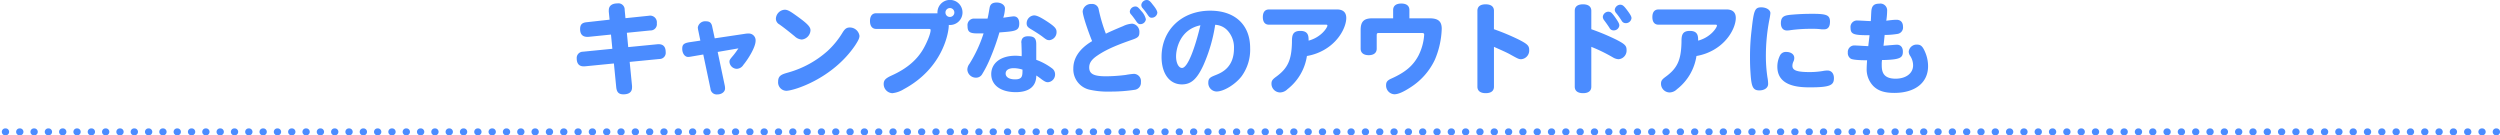
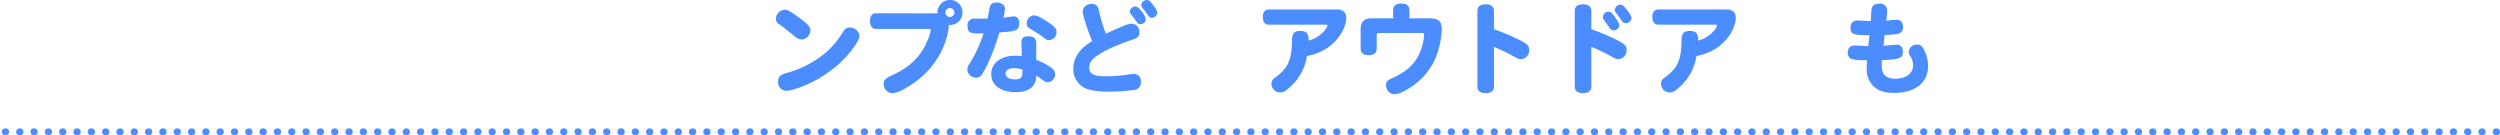
<svg xmlns="http://www.w3.org/2000/svg" viewBox="0 0 770.15 41.7">
  <defs>
    <style>.cls-1{fill:#4b8cff;}.cls-2{fill:none;stroke:#4b8cff;stroke-linecap:round;stroke-linejoin:round;stroke-width:2.15px;stroke-dasharray:0.11 4.3 0.11 4.3 0.11 4.3;}</style>
  </defs>
  <g id="レイヤー_2" data-name="レイヤー 2">
    <g id="レイヤー_4" data-name="レイヤー 4">
-       <path class="cls-1" d="M187.79,6.06l-.24-2.37a3.83,3.83,0,0,1,0-.57c0-1.32,1-2.07,2.64-2.07a1.93,1.93,0,0,1,2.25,2l.24,2.55,7.22-.75a2.07,2.07,0,0,1,2.44,2.31,1.93,1.93,0,0,1-2,2.22l-7.23.72.42,4.41,8.91-.87c.9-.09,2.63-.06,2.63,2.4a1.89,1.89,0,0,1-1.88,2.13l-9.21.9.72,7.35a3.83,3.83,0,0,1,0,.57c0,1.35-.93,2.07-2.64,2.07-1.44,0-2.07-.63-2.23-2.25l-.71-7.26-8.82.87c-1.47.15-2.64-.36-2.64-2.49a1.92,1.92,0,0,1,1.89-2l9.09-.9-.42-4.38-6.81.69c-1.29.12-2.7-.21-2.7-2.37,0-1.38.57-2,2.07-2.13Z" />
-       <path class="cls-1" d="M221.09,16l2.16,10.26a4.25,4.25,0,0,1,.11,1c0,1-1,1.83-2.39,1.83a1.92,1.92,0,0,1-2.1-1.77l-2.22-10.53-3.84.66a5,5,0,0,1-.84.09c-1,0-1.8-1.08-1.8-2.52,0-1.26.48-1.71,2.13-2l3.45-.51-.63-3.06a5.42,5.42,0,0,1-.15-1,2.28,2.28,0,0,1,2.46-1.89c1.23,0,1.77.48,2,1.77l.75,3.48,9.42-1.41a3.73,3.73,0,0,1,.8-.06,2.1,2.1,0,0,1,2.37,2.22c0,2-2.33,5.7-3.78,7.44a2.47,2.47,0,0,1-2,1.2,2.31,2.31,0,0,1-2.27-2.13c0-.63.15-.78,1.26-2.1a25.09,25.09,0,0,0,1.5-2.07Z" />
      <path class="cls-1" d="M247,12.18a3.48,3.48,0,0,1-2.19-1c-1.47-1.2-2.91-2.37-4.71-3.66a2,2,0,0,1-1.08-1.77A2.89,2.89,0,0,1,241.73,3c.84,0,1.5.33,3.51,1.77,3.45,2.46,4.44,3.48,4.44,4.56A3,3,0,0,1,247,12.18Zm17.75-1c0,.6-.39,1.38-1.31,2.79-7,10.32-18.93,14-21.24,14a2.6,2.6,0,0,1-2.49-2.85c0-1.92,1.23-2.25,3.24-2.82a30.58,30.58,0,0,0,12.06-6.66,26,26,0,0,0,4.59-5.67c.69-1.11,1.25-1.5,2.19-1.5A3,3,0,0,1,264.79,11.22Z" />
      <path class="cls-1" d="M288.32,4.11a2.18,2.18,0,0,1,.48,0,3.86,3.86,0,1,1,7.71-.27,3.85,3.85,0,0,1-4.24,3.84,1.29,1.29,0,0,1,0,.39c0,1.08-1.23,12.63-13.86,19.41a8.37,8.37,0,0,1-3.54,1.23,2.81,2.81,0,0,1-2.64-2.82c0-1.2.57-1.77,2.46-2.64,4.74-2.13,8-4.92,10-8.64.84-1.53,2-4.17,2-5.34,0-.27-.14-.36-.62-.36H269.93c-1.23,0-1.92-.87-1.92-2.43s.69-2.4,1.92-2.4Zm2.94-.24a1.34,1.34,0,0,0,1.34,1.35,1.37,1.37,0,1,0-1.34-1.35Z" />
      <path class="cls-1" d="M301,10.29c-2.28,0-2.94-.51-2.94-2.28a2,2,0,0,1,2.16-2.28c.21,0,.51,0,1,0,1.08,0,1.89,0,3,0,.3-1.2.45-2.31.63-3.3.21-1.17.87-1.65,2.22-1.65s2.52.75,2.52,1.83a10.66,10.66,0,0,1-.52,2.85c.67-.09,2.77-.42,3.22-.42,1.08,0,1.7.81,1.7,2.19,0,2.31-1.22,2.4-6.11,2.76a69.67,69.67,0,0,1-2.85,8,34.23,34.23,0,0,1-2.43,4.8,2.15,2.15,0,0,1-1.92,1.14A2.64,2.64,0,0,1,298,21.45a3,3,0,0,1,.66-1.8A41.1,41.1,0,0,0,303,10.29Zm13.62,2.88c0-1.35.66-2,2.1-2,1.88,0,2.51.63,2.51,2.46,0,.9,0,3.36,0,4.8a18.69,18.69,0,0,1,4.88,2.64,2.23,2.23,0,0,1,.91,1.68,2.39,2.39,0,0,1-2.19,2.58c-.6,0-1-.21-2-.93a19,19,0,0,0-1.59-1.14c0,3.33-2.21,5.13-6.32,5.13-4.62,0-7.56-2.16-7.56-5.55s2.91-5.67,7.46-5.67a13.17,13.17,0,0,1,1.9.15C314.81,16.68,314.66,13.77,314.66,13.17ZM312.32,21c-1.59,0-2.52.6-2.52,1.65s1,1.8,2.91,1.8c2.28,0,2.28-1.11,2.28-3A9.2,9.2,0,0,0,312.32,21Zm10.82-8.64c-.54,0-.83-.15-1.91-1-.9-.69-2.38-1.62-3.42-2.25-1.26-.72-1.54-1.08-1.54-2a2.45,2.45,0,0,1,2.29-2.37c.78,0,1.88.51,3.75,1.71,2.54,1.65,3.17,2.34,3.17,3.33A2.48,2.48,0,0,1,323.14,12.39Z" />
      <path class="cls-1" d="M333.53,3.45a2.57,2.57,0,0,1,2.76-2.22A2,2,0,0,1,338.48,3a50.19,50.19,0,0,0,2.19,7.38c1.08-.54,3.77-1.71,5.27-2.31a7.23,7.23,0,0,1,2.86-.78A2.52,2.52,0,0,1,351,10c0,1.17-.39,1.59-2,2.16-3.51,1.23-7.64,2.7-10.85,4.89-1.86,1.23-2.61,2.34-2.61,3.72,0,2,1.41,2.73,5.16,2.73a49,49,0,0,0,6.12-.42,21.21,21.21,0,0,1,2.54-.33,2.23,2.23,0,0,1,2.11,2.52,2.21,2.21,0,0,1-1.95,2.4,48.74,48.74,0,0,1-7.53.54,25.17,25.17,0,0,1-6-.51,6.43,6.43,0,0,1-5.34-6.63c0-3.18,1.89-6,5.49-8.22l.3-.18C335.87,11.34,333.53,5.1,333.53,3.45Zm18.06-.06A5.41,5.41,0,0,1,353,5.94a1.7,1.7,0,0,1-1.72,1.5c-.47,0-.77-.18-1.28-.93s-1.08-1.5-1.5-2a1.32,1.32,0,0,1-.45-1A1.74,1.74,0,0,1,349.73,2C350.33,2,350.6,2.19,351.59,3.39Zm3.56-1.92c1,1.2,1.38,2,1.38,2.46a1.72,1.72,0,0,1-1.76,1.53c-.49,0-.73-.18-1.24-.93a21.59,21.59,0,0,0-1.52-2,1.49,1.49,0,0,1-.42-1A1.72,1.72,0,0,1,353.27,0C353.86,0,354.26.27,355.15,1.47Z" />
-       <path class="cls-1" d="M370.76,20c-2,4.38-3.84,6-6.66,6-3.81,0-6.27-3.33-6.27-8.46,0-8.31,6.24-14.25,15-14.25,7.61,0,12.29,4.35,12.29,11.49a13.89,13.89,0,0,1-2.69,8.79c-1.95,2.49-5.46,4.62-7.66,4.62a2.62,2.62,0,0,1-2.54-2.76c0-1.38.71-1.68,2.28-2.31,1.8-.72,5.63-2.31,5.63-8.22a7.67,7.67,0,0,0-2.09-5.61,5.53,5.53,0,0,0-3.7-1.65A48.54,48.54,0,0,1,370.76,20Zm-8.46-2.61c0,2,.78,3.54,1.83,3.54,1.77,0,4-6.15,5.67-13.14C363.47,9.09,362.3,15.09,362.3,17.37Z" />
      <path class="cls-1" d="M411.83,2.91c1.92,0,2.9.9,2.9,2.64,0,2.85-2.61,8.43-9.12,10.89a16.64,16.64,0,0,1-3,.81,15.94,15.94,0,0,1-6,10.23,3.31,3.31,0,0,1-2.25,1,2.68,2.68,0,0,1-2.67-2.67c0-.9.27-1.32,1.47-2.19C396.74,21,397.88,18.48,398,13c0-1.89.06-3.48,2.58-3.48s2.55,1.65,2.55,3c4-1.08,5.79-4.11,5.79-4.62,0-.21-.12-.3-.42-.3H390.89c-1.2,0-1.86-.84-1.86-2.34s.66-2.34,1.86-2.34Z" />
      <path class="cls-1" d="M429.17,5.64V3.09c0-1.29.9-2,2.52-2s2.49.72,2.49,2V5.64h6.17c2.71,0,3.79.93,3.79,3.24A26.28,26.28,0,0,1,442,18.45a20.4,20.4,0,0,1-7.44,8.43c-2.25,1.47-3.84,2.16-5,2.16A2.68,2.68,0,0,1,427,26.22c0-1,.42-1.5,1.74-2.07,4.19-1.89,6.57-3.9,8.22-7a16.54,16.54,0,0,0,1.77-6.42c0-.48-.15-.57-.93-.57h-13c-.57,0-.69.12-.69.78V15c0,1.26-.9,2-2.46,2s-2.49-.72-2.49-2V9.24c0-2.61,1-3.6,3.63-3.6Z" />
      <path class="cls-1" d="M460.22,9a69.64,69.64,0,0,1,7.8,3.27c2.54,1.32,3.06,1.83,3.06,3.12a2.67,2.67,0,0,1-2.47,2.85c-.72,0-1-.15-3.38-1.47-1.05-.6-3.13-1.5-5-2.34V26.7c0,1.32-.9,2-2.55,2s-2.55-.72-2.55-2V3.33c0-1.32.9-2,2.55-2s2.55.72,2.55,2Z" />
      <path class="cls-1" d="M490.22,9a69.64,69.64,0,0,1,7.8,3.27c2.54,1.32,3.06,1.83,3.06,3.12a2.67,2.67,0,0,1-2.47,2.85,3.68,3.68,0,0,1-1.7-.54,49.68,49.68,0,0,0-6.69-3.27V26.7c0,1.32-.9,2-2.55,2s-2.55-.72-2.55-2V3.33c0-1.32.9-2,2.55-2s2.55.72,2.55,2Zm5.37-5.37c.63,0,1,.33,2.1,1.89.92,1.35,1.16,1.83,1.16,2.34a1.7,1.7,0,0,1-1.79,1.5,1.38,1.38,0,0,1-1.26-.81c-.66-1-.94-1.38-1.56-2.22a1.92,1.92,0,0,1-.48-1.14A1.78,1.78,0,0,1,495.59,3.6Zm3.66-2.16c.62,0,1.08.39,2.25,2,.81,1.11,1.1,1.65,1.1,2.13a1.73,1.73,0,0,1-1.83,1.53,1.37,1.37,0,0,1-1.17-.69A24.41,24.41,0,0,0,498,4.17,1.82,1.82,0,0,1,497.44,3,1.81,1.81,0,0,1,499.25,1.44Z" />
      <path class="cls-1" d="M531.83,2.91c1.92,0,2.9.9,2.9,2.64,0,2.85-2.61,8.43-9.12,10.89a16.64,16.64,0,0,1-3,.81,15.94,15.94,0,0,1-6,10.23,3.31,3.31,0,0,1-2.25,1,2.68,2.68,0,0,1-2.67-2.67c0-.9.27-1.32,1.47-2.19C516.74,21,517.88,18.48,518,13c0-1.89.06-3.48,2.58-3.48s2.55,1.65,2.55,3c4-1.08,5.79-4.11,5.79-4.62,0-.21-.12-.3-.42-.3H510.89c-1.2,0-1.86-.84-1.86-2.34s.66-2.34,1.86-2.34Z" />
-       <path class="cls-1" d="M545.39,4.05a16.34,16.34,0,0,1-.3,1.92A58.07,58.07,0,0,0,544,16.8a44.62,44.62,0,0,0,.48,7.05,11.09,11.09,0,0,1,.21,2c0,1.2-1.11,2-2.73,2-2.19,0-2.46-1.56-2.73-5.88-.09-1.35-.12-2.61-.12-4.23a67.35,67.35,0,0,1,.51-8.67c.66-6,1-6.81,3-6.81C544.16,2.28,545.39,3.06,545.39,4.05Zm7.35,13.77a2.34,2.34,0,0,1-.27,1.17,3.09,3.09,0,0,0-.3,1.29c0,1.41,1.41,1.92,5.31,1.92a24,24,0,0,0,4.08-.33,7.77,7.77,0,0,1,1.4-.15c1.21,0,2,.9,2,2.34,0,2.16-1.08,2.85-7.43,2.85-3.45,0-10-.33-10-6.36a7.58,7.58,0,0,1,.84-3.51A2,2,0,0,1,550.27,16C551.72,16,552.74,16.74,552.74,17.82Zm11-11.07c0,1.5-.64,2.28-1.77,2.28-.21,0-.54,0-.84,0a18.9,18.9,0,0,0-2.76-.15,47,47,0,0,0-6.66.39,6.74,6.74,0,0,1-1.23.12c-1.17,0-1.86-.84-1.86-2.22,0-2.37,1.38-2.49,4-2.7,1.92-.15,3.63-.21,5.42-.21C562.78,4.23,563.75,4.65,563.75,6.75Z" />
      <path class="cls-1" d="M584.24,6.09c1.26,0,2,.78,2,2.16a2,2,0,0,1-1.65,2.19,25.49,25.49,0,0,1-4,.33c-.12,1.05-.21,2.22-.36,3.33.66-.06,3.81-.33,4.11-.33,1.17,0,1.86.81,1.86,2.1,0,1.83-.69,2.46-5.61,2.61-.48,0-.63,0-.81,0a7.89,7.89,0,0,0-.09,1.29c0,1.77,0,4.47,4.26,4.47,3.2,0,5.4-1.65,5.4-4.11a5.36,5.36,0,0,0-1-3.06,2.47,2.47,0,0,1-.35-1.17,2.44,2.44,0,0,1,2.58-2.16c1.17,0,1.76.57,2.55,2.49a10.89,10.89,0,0,1,.83,4.17c0,5.07-4,8.22-10.4,8.22-3,0-5-.63-6.51-2.16a7.4,7.4,0,0,1-2-5.43c0-.57.06-1.44.12-2.46-2.7,0-4.44-.18-5-.48a2.05,2.05,0,0,1-.93-1.92A2,2,0,0,1,571.22,14c.66,0,3.69.21,4.32.21.12-1.14.27-2.19.39-3.36-4.8,0-5.85-.24-5.85-2.28a2,2,0,0,1,2.19-2.25c.63,0,3.45.18,4.05.18.06-.87.09-1.89.15-2.85.09-1.8.78-2.52,2.43-2.52a2.09,2.09,0,0,1,2.45,2.25,21.62,21.62,0,0,1-.26,3C582.17,6.24,583.34,6.09,584.24,6.09Z" />
      <line class="cls-2" x1="769.08" y1="40.62" x2="1.08" y2="40.62" />
    </g>
  </g>
</svg>